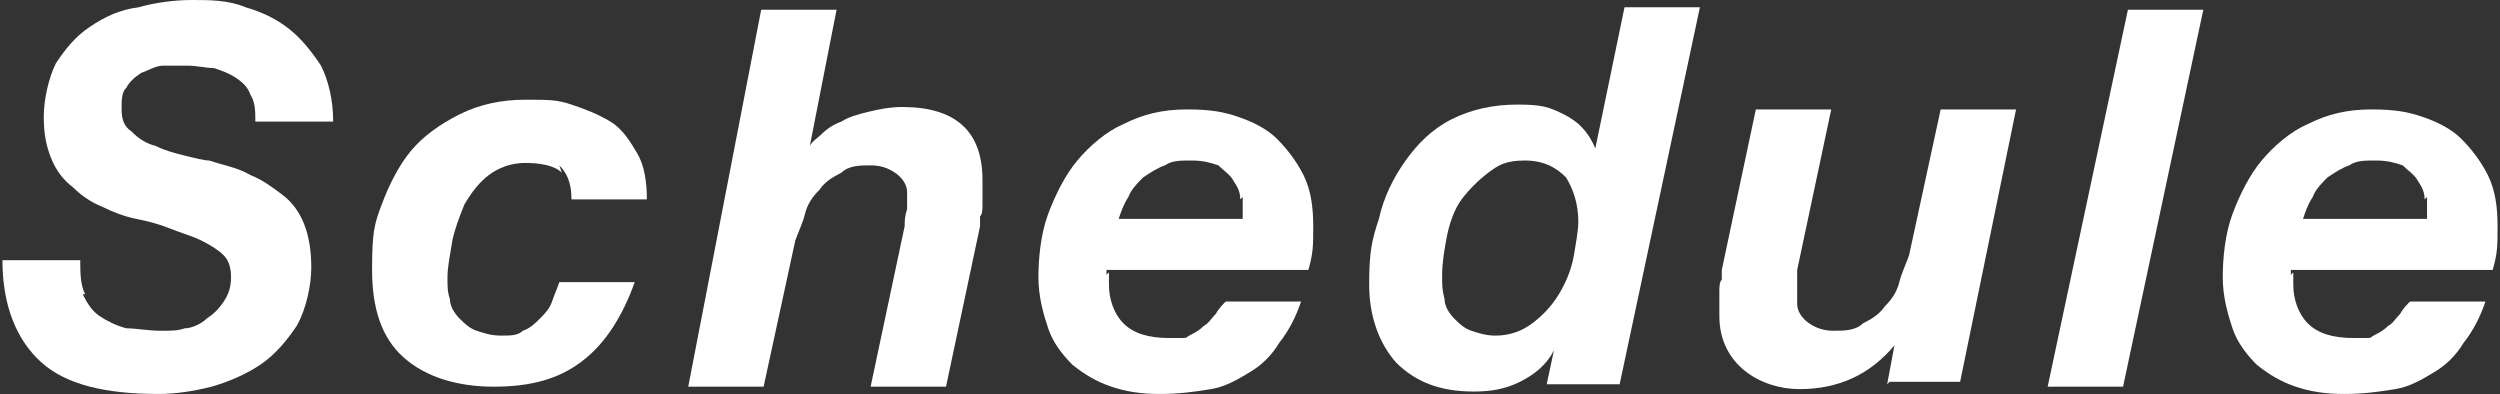
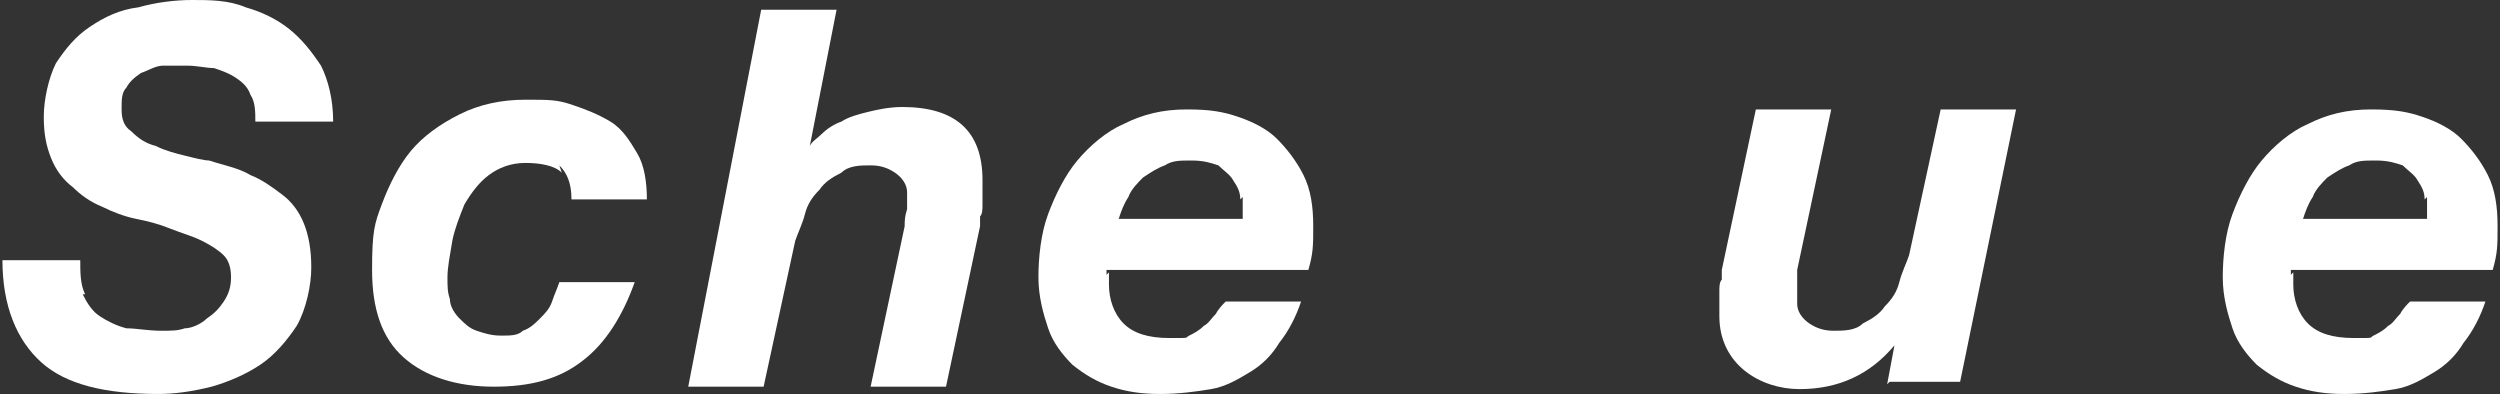
<svg xmlns="http://www.w3.org/2000/svg" id="_レイヤー_1" data-name="レイヤー 1" viewBox="0 0 102.8 16.2">
  <rect x="0" y="0" width="102.8" height="16.2" fill="#333333" stroke="none" />
  <defs>
    <style>
      .cls-1 {
        fill: #fff;
        stroke-width: 0px;
      }
    </style>
  </defs>
  <path class="cls-1" d="m3.4,12.1c.2.4.4.7.7.9.3.2.7.4,1.1.5.4,0,.9.1,1.4.1s.7,0,1-.1c.3,0,.7-.2.9-.4.3-.2.5-.4.7-.7.2-.3.3-.6.3-1s-.1-.7-.3-.9c-.2-.2-.5-.4-.9-.6-.4-.2-.8-.3-1.3-.5s-.9-.3-1.4-.4c-.5-.1-1-.3-1.4-.5-.5-.2-.9-.5-1.2-.8-.4-.3-.7-.7-.9-1.2-.2-.5-.3-1-.3-1.7s.2-1.6.5-2.2c.4-.6.8-1.1,1.4-1.5.6-.4,1.2-.7,2-.8.7-.2,1.5-.3,2.2-.3s1.5,0,2.2.3c.7.2,1.3.5,1.8.9.5.4.9.9,1.3,1.5.3.6.5,1.4.5,2.3h-3.2c0-.4,0-.8-.2-1.1-.1-.3-.3-.5-.6-.7-.3-.2-.6-.3-.9-.4-.3,0-.7-.1-1.1-.1s-.6,0-1,0c-.3,0-.6.2-.9.3-.3.2-.5.4-.6.6-.2.2-.2.5-.2.9s.1.7.4.9c.3.3.6.5,1,.6.4.2.8.3,1.2.4s.8.2,1,.2c.6.2,1.2.3,1.7.6.5.2.9.5,1.3.8.4.3.7.7.9,1.2s.3,1.1.3,1.8-.2,1.7-.6,2.4c-.4.6-.9,1.2-1.5,1.6-.6.4-1.3.7-2,.9-.8.2-1.5.3-2.2.3-2.2,0-3.8-.4-4.8-1.3s-1.6-2.3-1.6-4.2h3.2c0,.5,0,1,.2,1.4Z" />
  <path class="cls-1" d="m23.1,7.1c-.3-.3-.9-.4-1.5-.4s-1.1.2-1.5.5c-.4.3-.7.7-1,1.2-.2.5-.4,1-.5,1.5-.1.6-.2,1.1-.2,1.5s0,.6.1.9c0,.3.2.6.4.8.2.2.4.4.7.5.3.1.6.2,1,.2s.7,0,.9-.2c.3-.1.5-.3.7-.5.2-.2.4-.4.5-.7.1-.3.2-.5.3-.8h3.1c-.5,1.4-1.2,2.5-2.1,3.2-1,.8-2.2,1.1-3.7,1.1s-2.8-.4-3.7-1.2c-.9-.8-1.3-2-1.3-3.6s.1-1.9.4-2.7.7-1.6,1.2-2.2c.5-.6,1.2-1.1,2-1.5.8-.4,1.7-.6,2.7-.6s1.3,0,1.9.2c.6.2,1.1.4,1.6.7.5.3.8.8,1.1,1.3.3.5.4,1.2.4,1.9h-3.1c0-.7-.2-1.1-.5-1.4Z" />
  <path class="cls-1" d="m34.4.4l-1.1,5.6h0c.1-.2.3-.3.5-.5s.5-.4.8-.5c.3-.2.7-.3,1.1-.4s.9-.2,1.4-.2c2.2,0,3.3,1,3.3,3s0,.3,0,.4c0,.2,0,.4,0,.6,0,.2,0,.4-.1.5,0,.2,0,.3,0,.4l-1.4,6.6h-3.1l1.4-6.6c0-.2,0-.4.1-.7,0-.3,0-.5,0-.7,0-.3-.2-.6-.5-.8s-.6-.3-1-.3-.9,0-1.2.3c-.4.2-.7.4-.9.7-.3.3-.5.6-.6,1s-.3.8-.4,1.1l-1.3,6h-3.1L31.3.4h3.1Z" />
  <path class="cls-1" d="m45.6,11.2v.5c0,.6.2,1.2.6,1.6.4.4,1,.6,1.9.6s.6,0,.8-.1.4-.2.6-.4c.2-.1.3-.3.5-.5.1-.2.3-.4.4-.5h3.1c-.2.6-.5,1.2-.9,1.7-.3.5-.7.9-1.2,1.2-.5.3-1,.6-1.6.7s-1.3.2-2.1.2-1.4-.1-2-.3c-.6-.2-1.1-.5-1.6-.9-.4-.4-.8-.9-1-1.5s-.4-1.3-.4-2.1.1-1.8.4-2.6c.3-.8.7-1.6,1.2-2.2.5-.6,1.2-1.2,1.9-1.5.8-.4,1.6-.6,2.6-.6s1.5.1,2.1.3c.6.2,1.2.5,1.6.9s.8.9,1.1,1.5c.3.6.4,1.3.4,2.1s0,1.1-.2,1.8h-8.3c0,0,0,.1,0,.2Zm5.4-3c0-.3-.1-.5-.3-.8-.1-.2-.4-.4-.6-.6-.3-.1-.6-.2-1.1-.2s-.8,0-1.1.2c-.3.1-.6.3-.9.5-.2.2-.5.5-.6.8-.2.3-.3.6-.4.9h5.1c0-.3,0-.6,0-.9Z" />
-   <path class="cls-1" d="m63.9,14.4c-.3.6-.8,1-1.4,1.3-.6.3-1.2.4-1.9.4-1.4,0-2.4-.4-3.2-1.2-.7-.8-1.1-1.9-1.1-3.2s.1-1.8.4-2.7c.2-.9.6-1.7,1.1-2.4.5-.7,1.1-1.3,1.9-1.7.8-.4,1.7-.6,2.7-.6s1.3.1,1.9.4c.6.3,1,.7,1.3,1.4h0l1.2-5.8h3.1l-3.3,15.5h-3l.3-1.4h0Zm-2.7-7.3c-.4.3-.8.7-1.1,1.1s-.5,1-.6,1.5c-.1.5-.2,1.1-.2,1.6s0,.6.1,1c0,.3.2.6.4.8.2.2.4.4.7.5.3.1.6.2,1,.2.6,0,1.1-.2,1.5-.5s.8-.7,1.1-1.2.5-1,.6-1.5c.1-.6.2-1.1.2-1.5,0-.7-.2-1.3-.5-1.8-.4-.4-.9-.7-1.7-.7s-1.1.2-1.5.5Z" />
  <path class="cls-1" d="m77.6,15.8l.3-1.6h0c-1,1.2-2.3,1.8-3.9,1.8s-3.3-1-3.3-3,0-.3,0-.4c0-.2,0-.4,0-.6,0-.2,0-.4.1-.5,0-.2,0-.3,0-.4l1.4-6.6h3.1l-1.4,6.6c0,0,0,.2,0,.3,0,.1,0,.2,0,.4,0,.1,0,.3,0,.4,0,.1,0,.2,0,.3,0,.3.2.6.5.8.3.2.6.3,1,.3s.9,0,1.2-.3c.4-.2.7-.4.9-.7.3-.3.5-.6.6-1s.3-.8.4-1.1l1.3-6h3.1l-2.3,11.2h-2.9Z" />
-   <path class="cls-1" d="m90.6.4l-3.3,15.5h-3.1l3.3-15.5h3.1Z" />
  <path class="cls-1" d="m94.3,11.2v.5c0,.6.2,1.2.6,1.6.4.4,1,.6,1.9.6s.6,0,.8-.1.4-.2.6-.4c.2-.1.3-.3.5-.5.1-.2.3-.4.4-.5h3.1c-.2.6-.5,1.2-.9,1.7-.3.5-.7.9-1.2,1.2-.5.3-1,.6-1.6.7s-1.3.2-2.1.2-1.4-.1-2-.3c-.6-.2-1.1-.5-1.6-.9-.4-.4-.8-.9-1-1.5s-.4-1.3-.4-2.1.1-1.8.4-2.6c.3-.8.7-1.6,1.2-2.2.5-.6,1.2-1.2,1.9-1.5.8-.4,1.6-.6,2.6-.6s1.5.1,2.1.3c.6.2,1.2.5,1.6.9s.8.9,1.1,1.5c.3.6.4,1.3.4,2.1s0,1.1-.2,1.8h-8.3c0,0,0,.1,0,.2Zm5.4-3c0-.3-.1-.5-.3-.8-.1-.2-.4-.4-.6-.6-.3-.1-.6-.2-1.1-.2s-.8,0-1.1.2c-.3.1-.6.3-.9.5-.2.2-.5.5-.6.8-.2.3-.3.6-.4.9h5.1c0-.3,0-.6,0-.9Z" />
</svg>